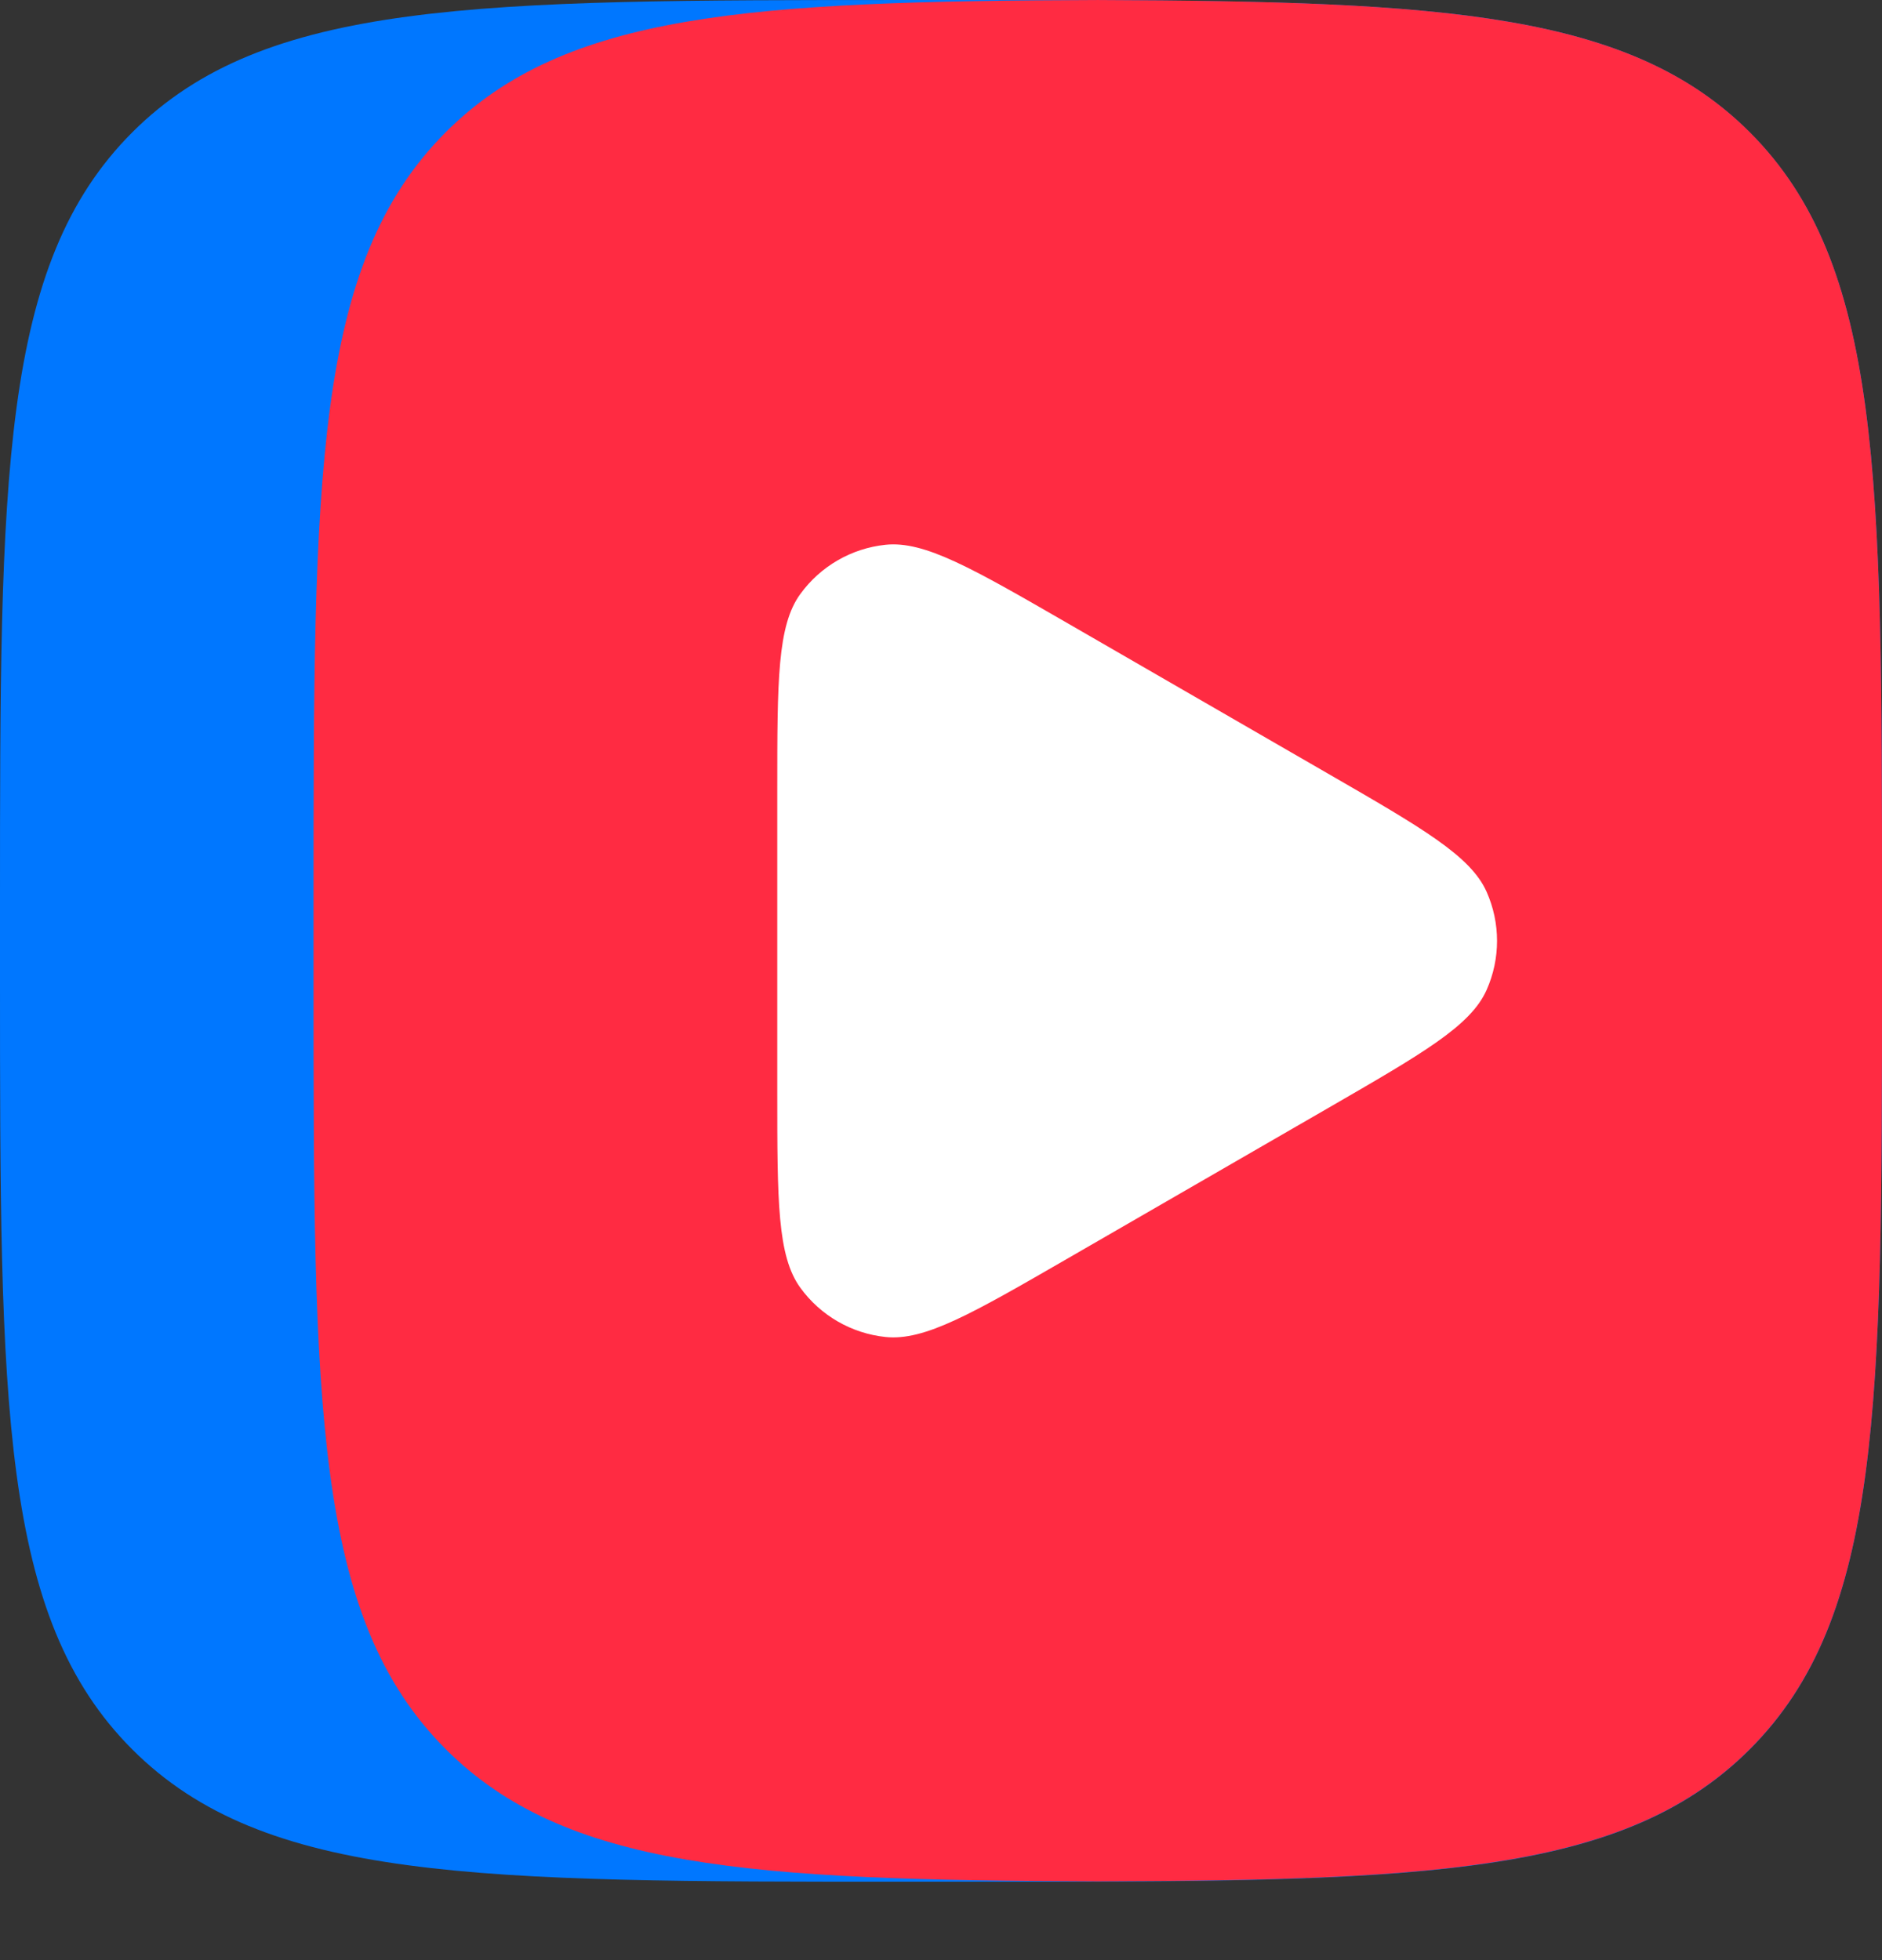
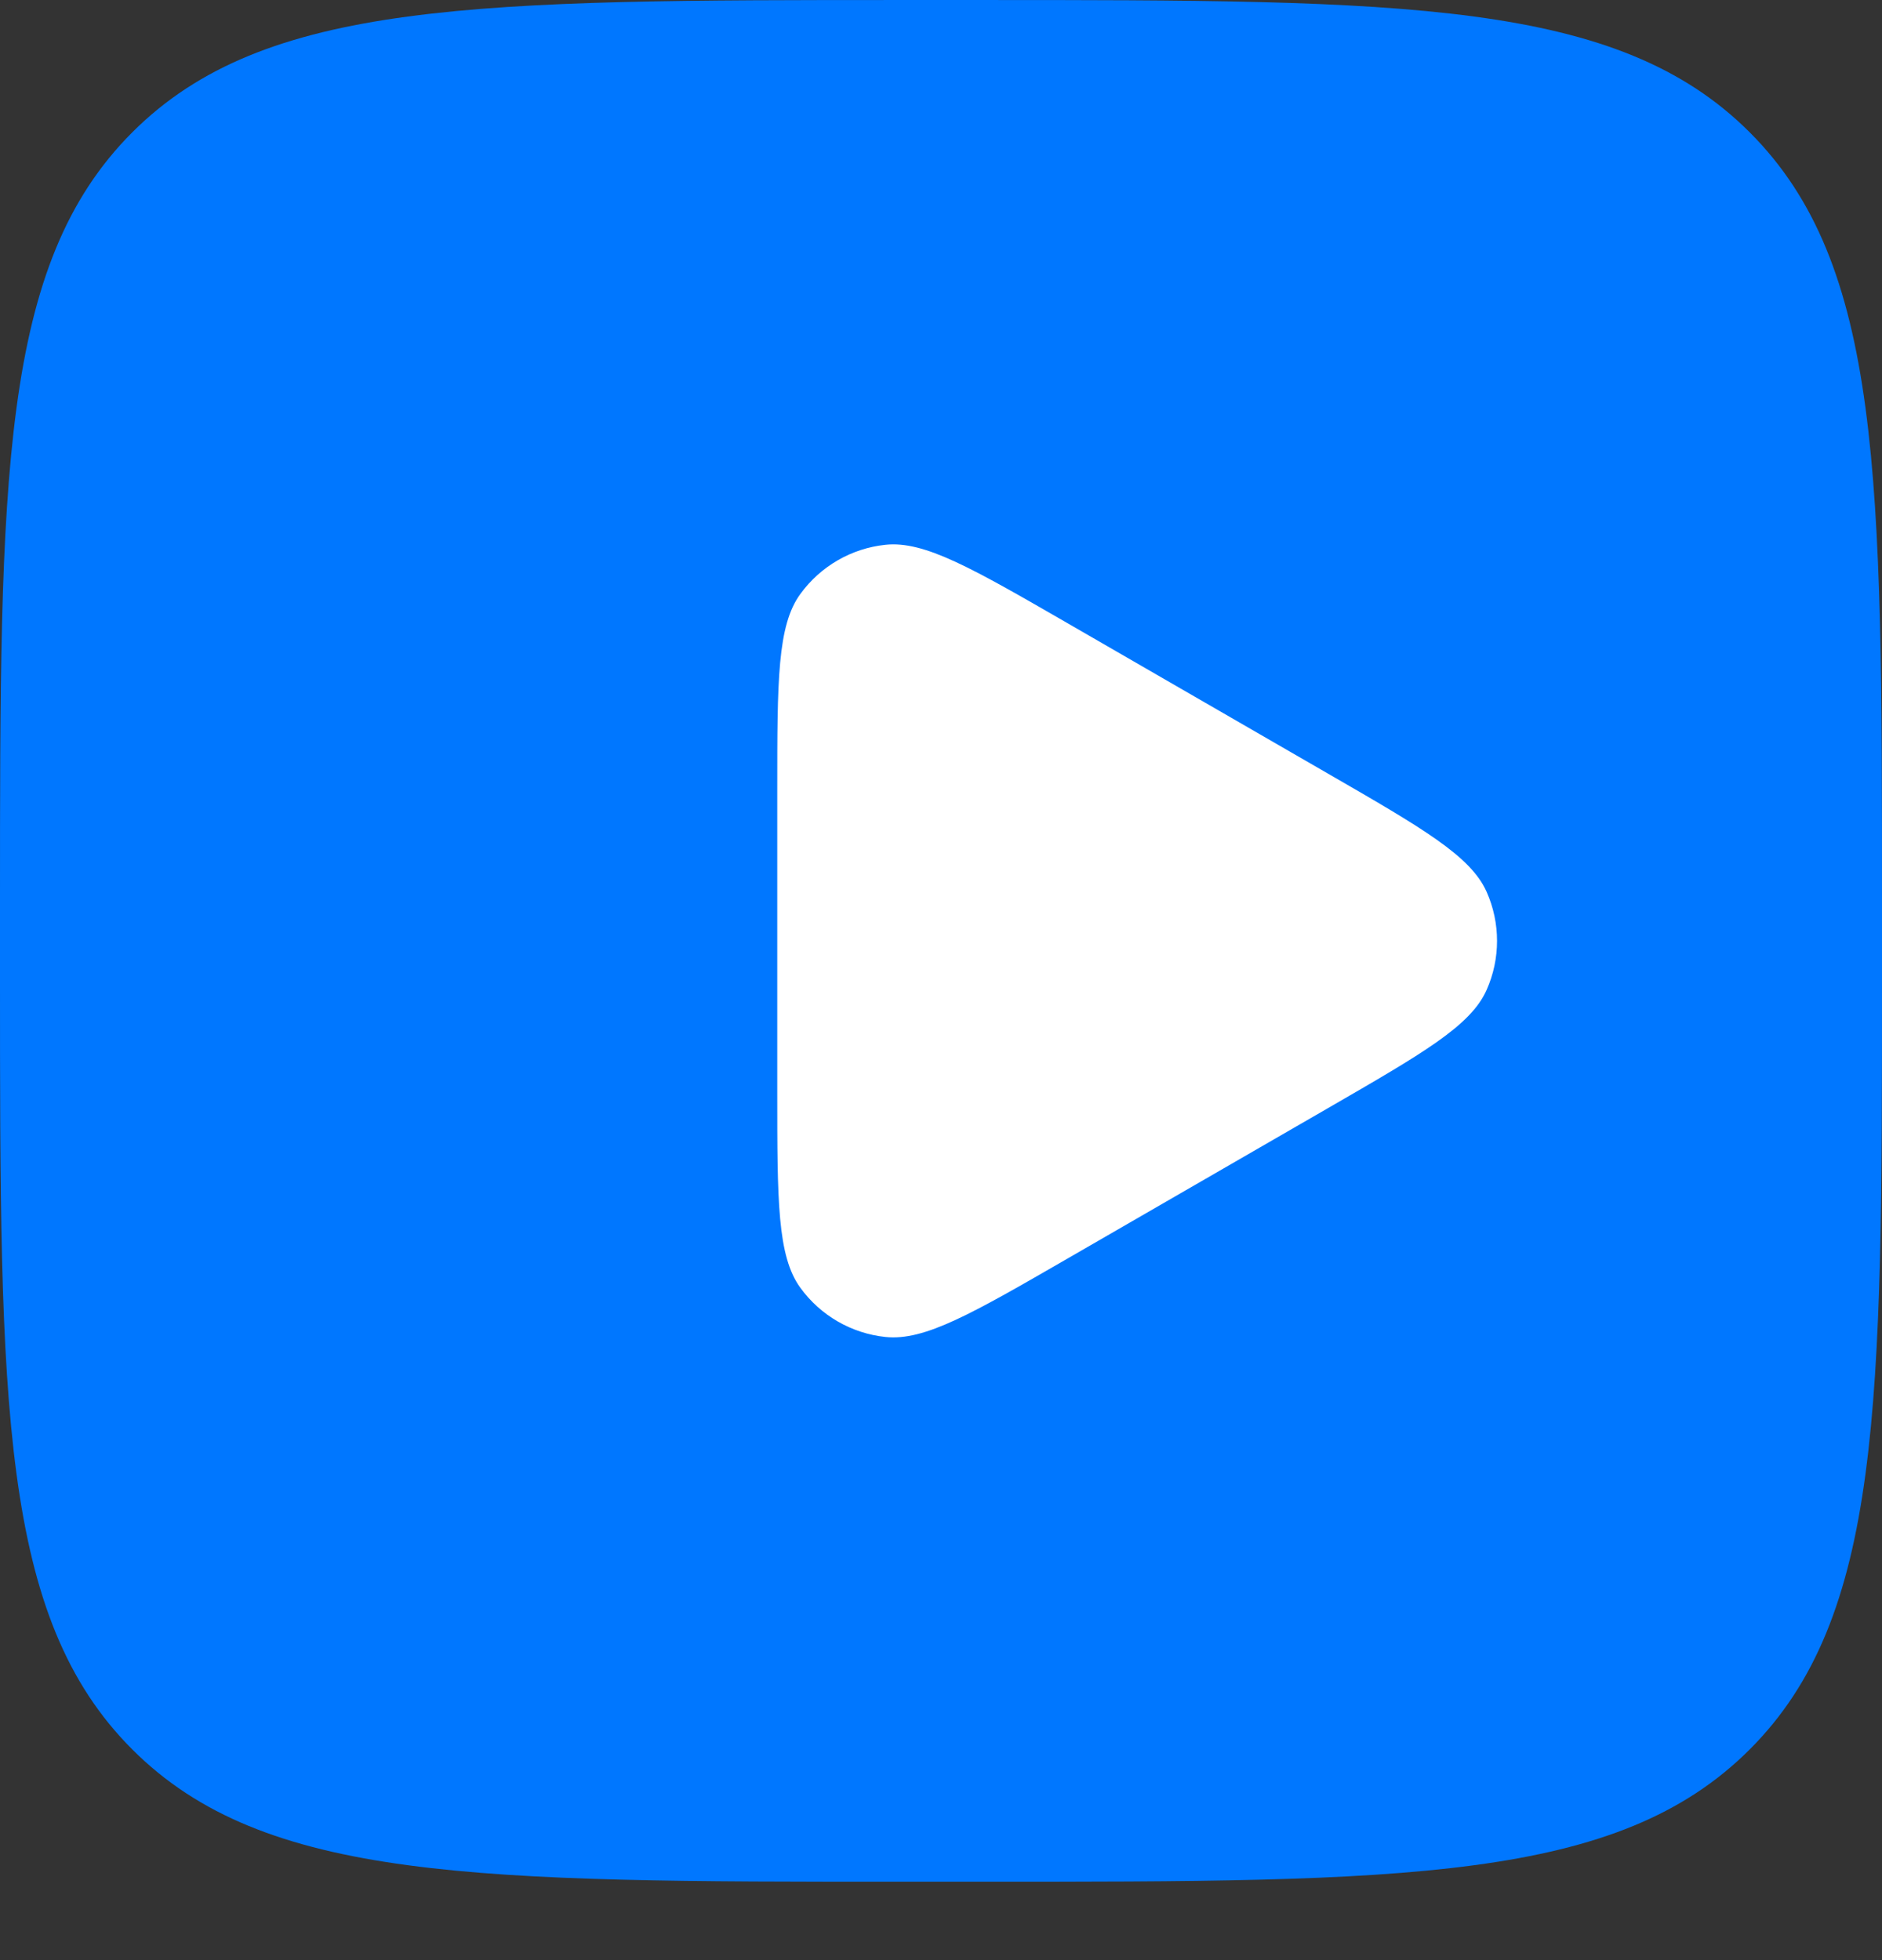
<svg xmlns="http://www.w3.org/2000/svg" width="100%" height="100%" viewBox="0 0 24 25" version="1.1" xml:space="preserve" style="fill-rule:evenodd;clip-rule:evenodd;stroke-linejoin:round;stroke-miterlimit:2;">
  <rect x="0" y="0" width="24" height="25" fill="#333333" stroke="none" />
  <g transform="matrix(1,0,0,1,-139.443,-167.175)">
    <g transform="matrix(0.24,0,0,0.24,139.443,167.175)">
      <path d="M0,48.001C0,25.371 0,14.061 7.03,7.031C14.06,0.001 25.37,0.001 48,0.001L52,0.001C74.63,0.001 85.94,0.001 92.97,7.031C100,14.061 100,25.371 100,48.001L100,52.001C100,74.631 100,85.941 92.97,92.971C85.94,100.001 74.63,100.001 52,100.001L48,100.001C25.37,100.001 14.06,100.001 7.03,92.971C0,85.941 0,74.631 0,52.001L0,48.001Z" style="fill:rgb(0,119,255);fill-rule:nonzero;" />
    </g>
    <g transform="matrix(0.24,0,0,0.24,139.443,167.175)">
-       <path d="M58.33,0.001C39.86,0.061 30.03,0.681 23.69,7.021C16.66,14.051 16.66,25.361 16.66,47.991L16.66,51.991C16.66,74.621 16.66,85.931 23.69,92.961C30.03,99.301 39.86,99.921 58.33,99.981C76.8,99.921 86.63,99.301 92.97,92.961C100,85.931 100,74.621 100,51.991L100,47.991C100,25.361 100,14.051 92.97,7.021C86.63,0.691 76.8,0.071 58.33,0.001Z" style="fill:rgb(255,43,66);fill-rule:nonzero;" />
-     </g>
+       </g>
    <g transform="matrix(0.24,0,0,0.24,139.443,167.175)">
      <path d="M70.56,41.111C75.62,44.031 78.14,45.491 78.99,47.391C79.73,49.051 79.73,50.951 78.99,52.611C78.14,54.521 75.61,55.971 70.56,58.891L56.71,66.891C51.65,69.811 49.13,71.271 47.05,71.051C45.24,70.861 43.6,69.911 42.53,68.441C41.3,66.751 41.3,63.831 41.3,58.001L41.3,42.001C41.3,36.161 41.3,33.241 42.53,31.561C43.6,30.091 45.24,29.141 47.05,28.951C49.12,28.731 51.65,30.191 56.71,33.111L70.56,41.111Z" style="fill:white;fill-rule:nonzero;" />
    </g>
  </g>
</svg>